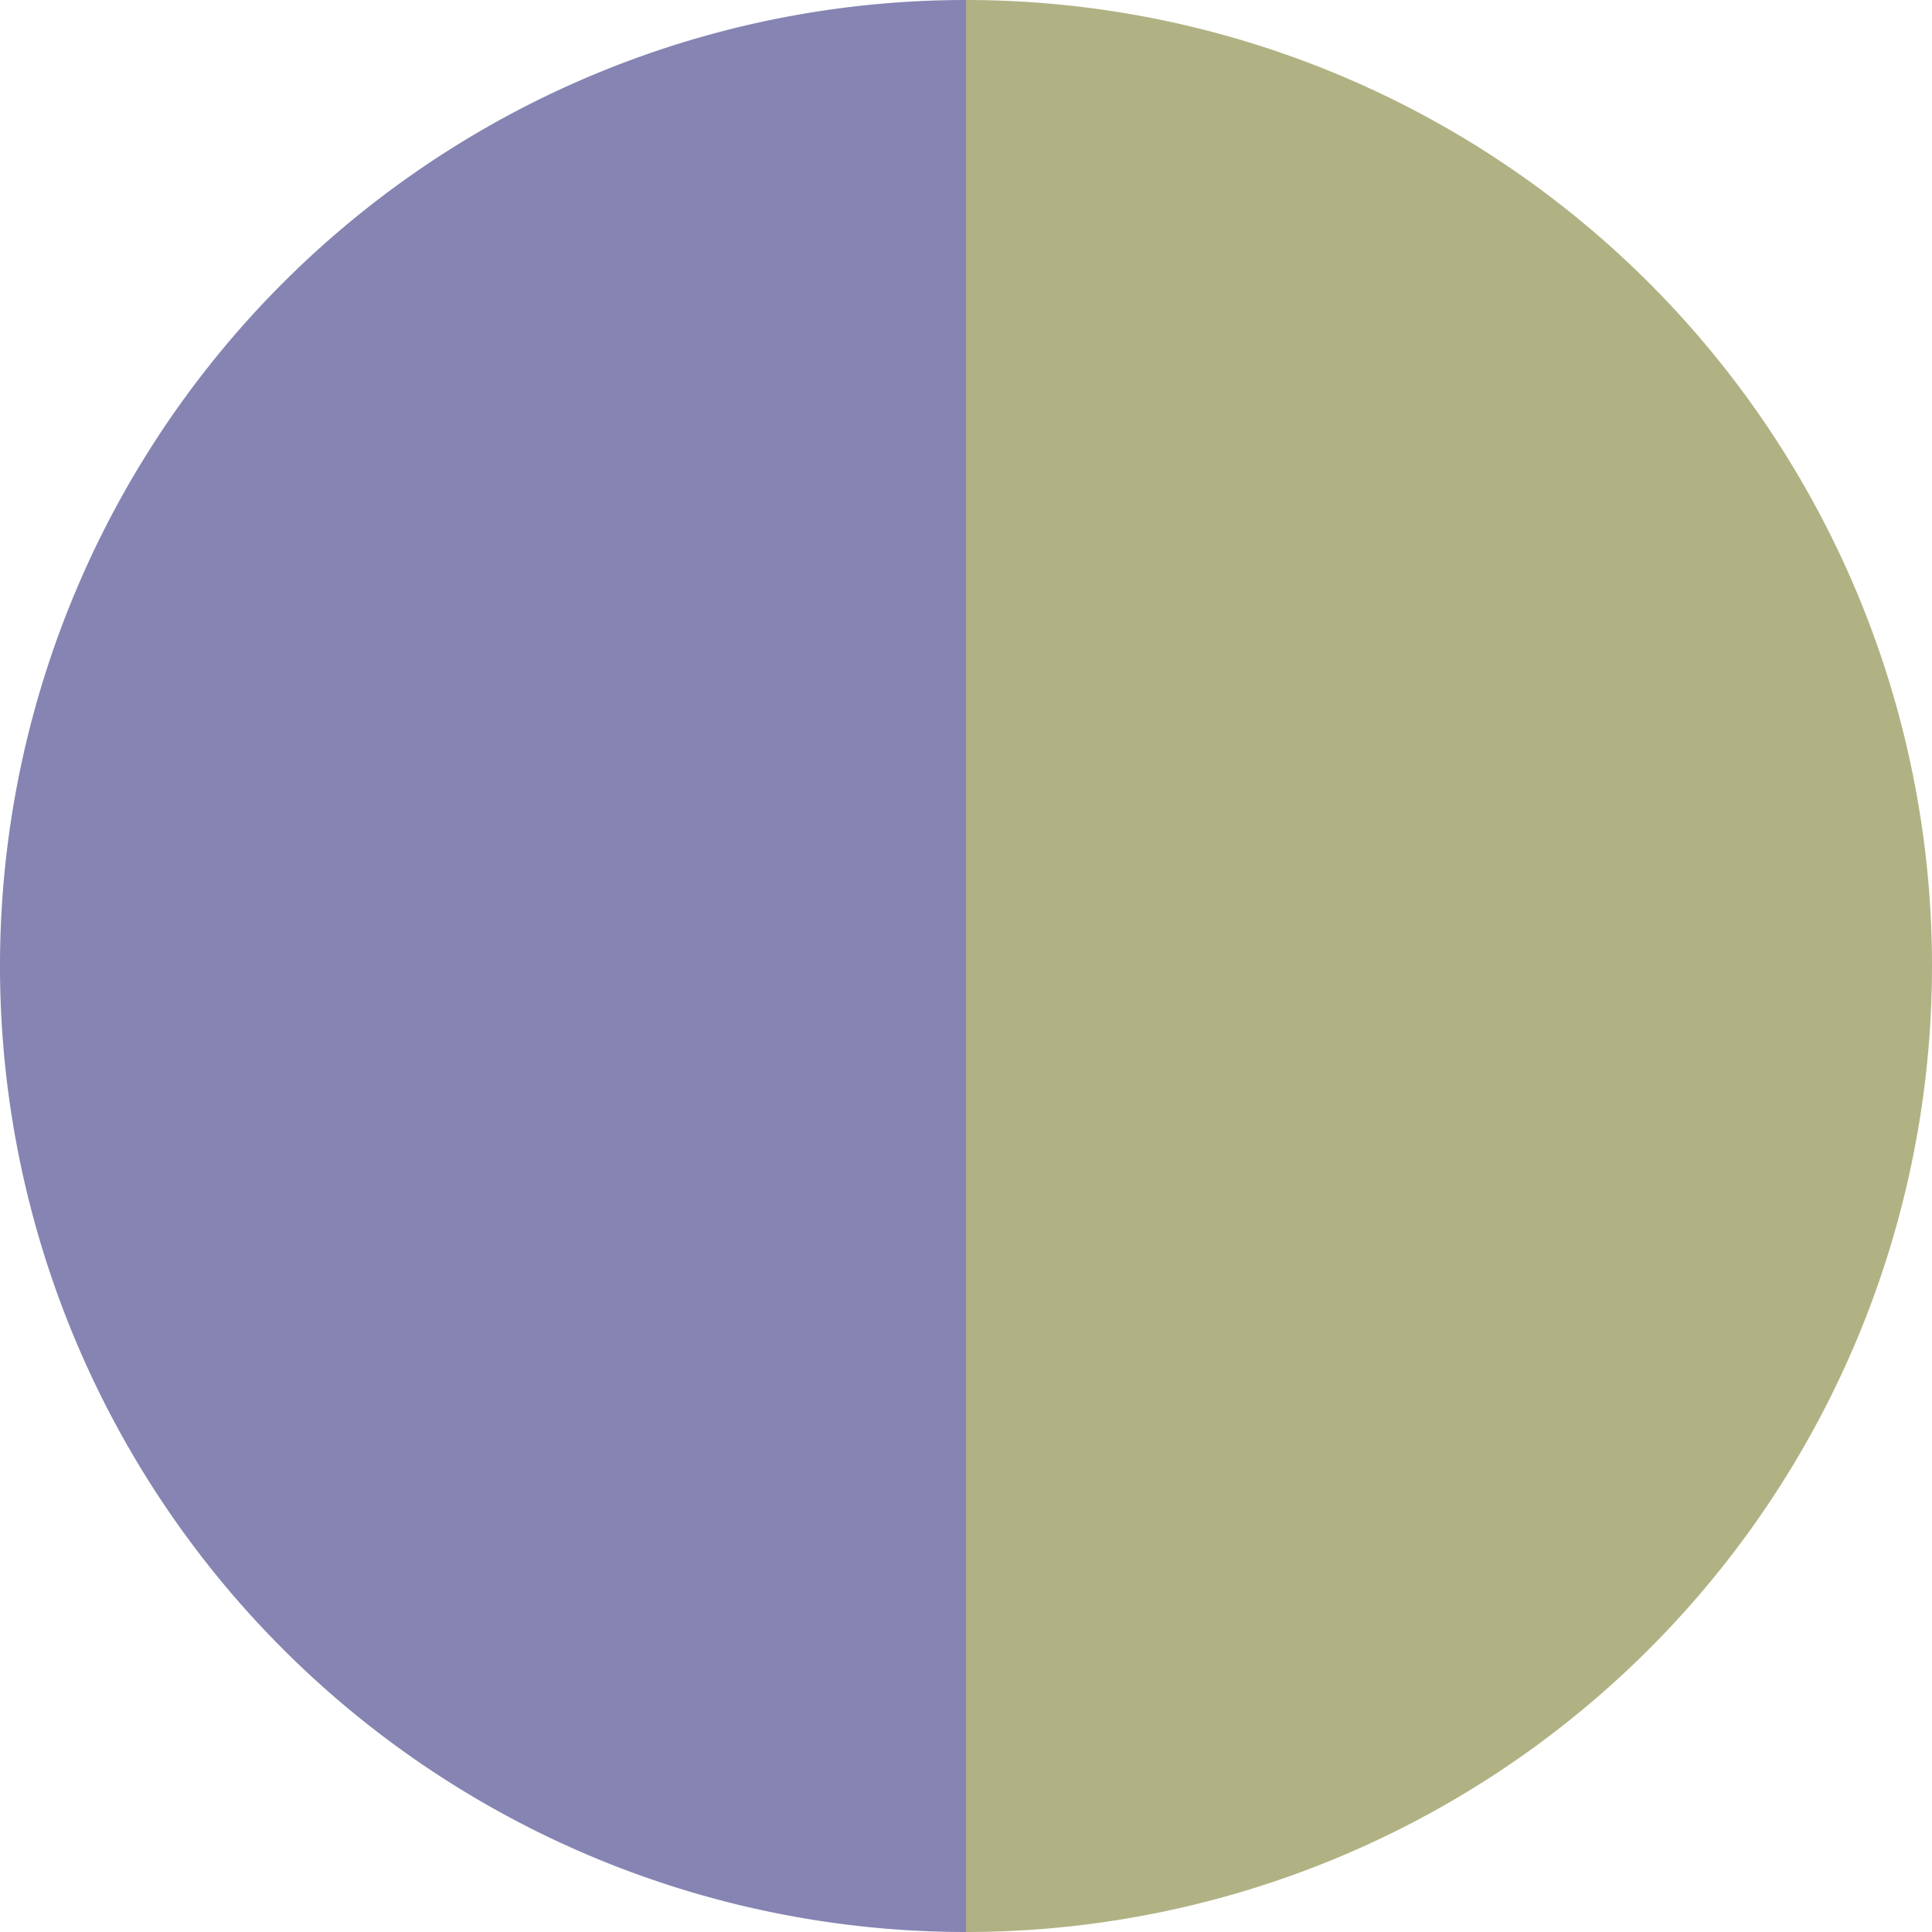
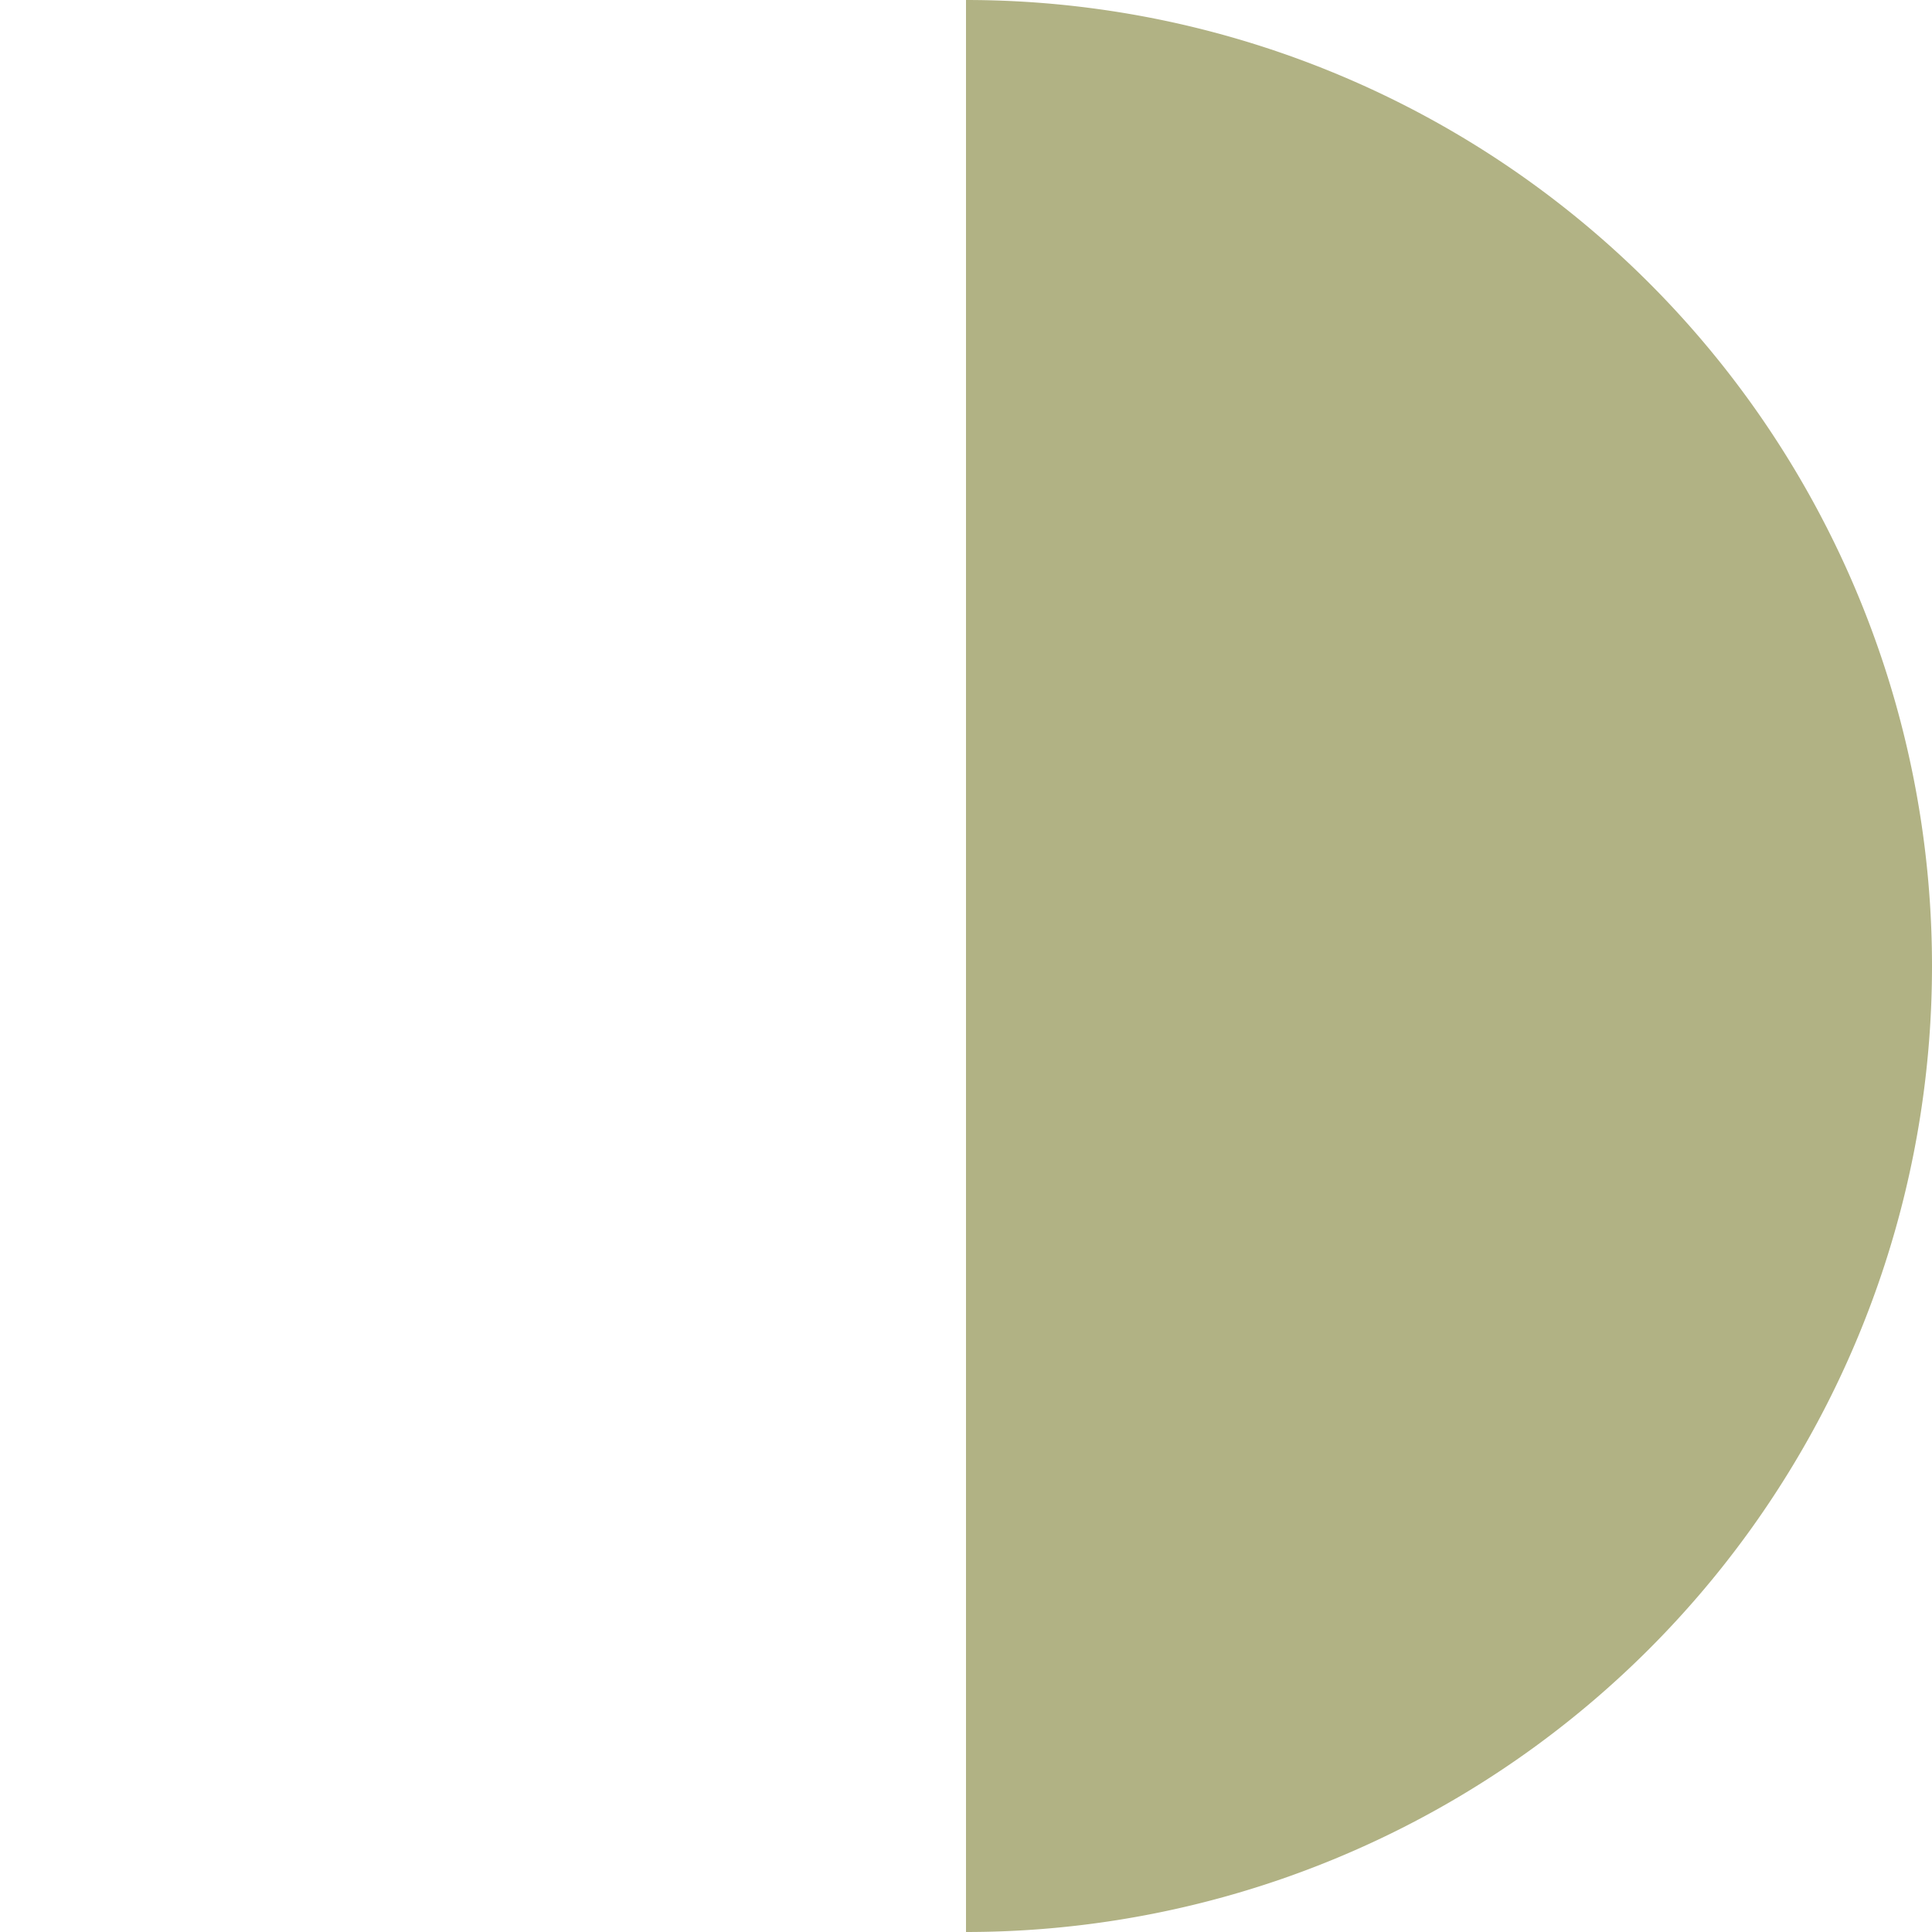
<svg xmlns="http://www.w3.org/2000/svg" width="500" height="500" viewBox="-1 -1 2 2">
-   <path d="M 0 -1               A 1,1 0 0,1 0 1             L 0,0              z" fill="#b1b284" />
-   <path d="M 0 1               A 1,1 0 0,1 -0 -1             L 0,0              z" fill="#8584b2" />
+   <path d="M 0 -1               A 1,1 0 0,1 0 1             z" fill="#b1b284" />
</svg>